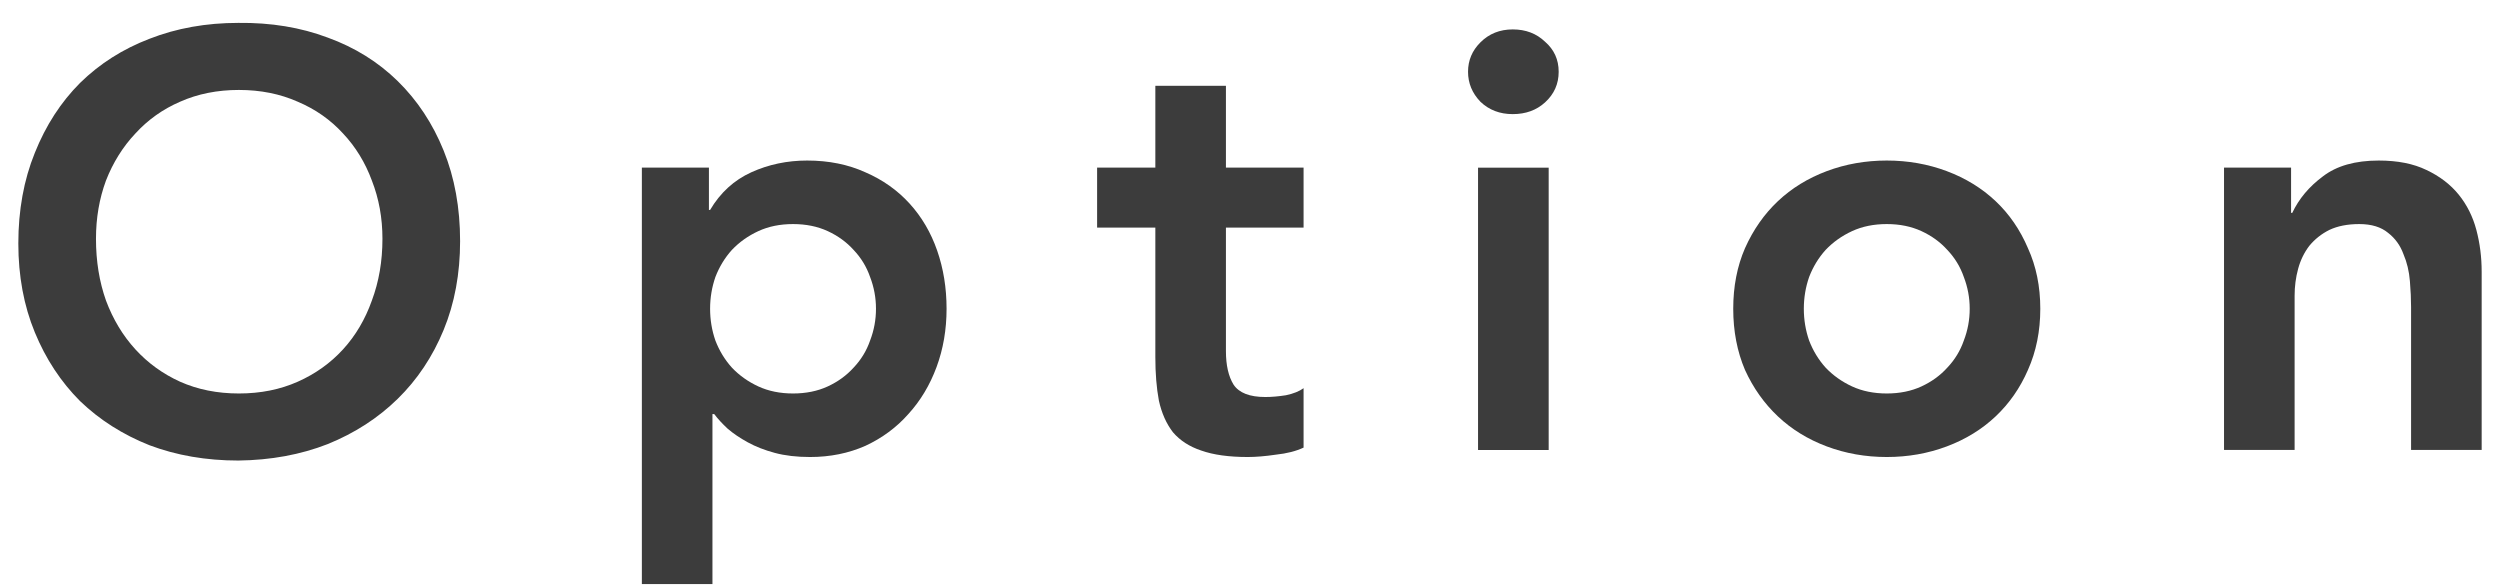
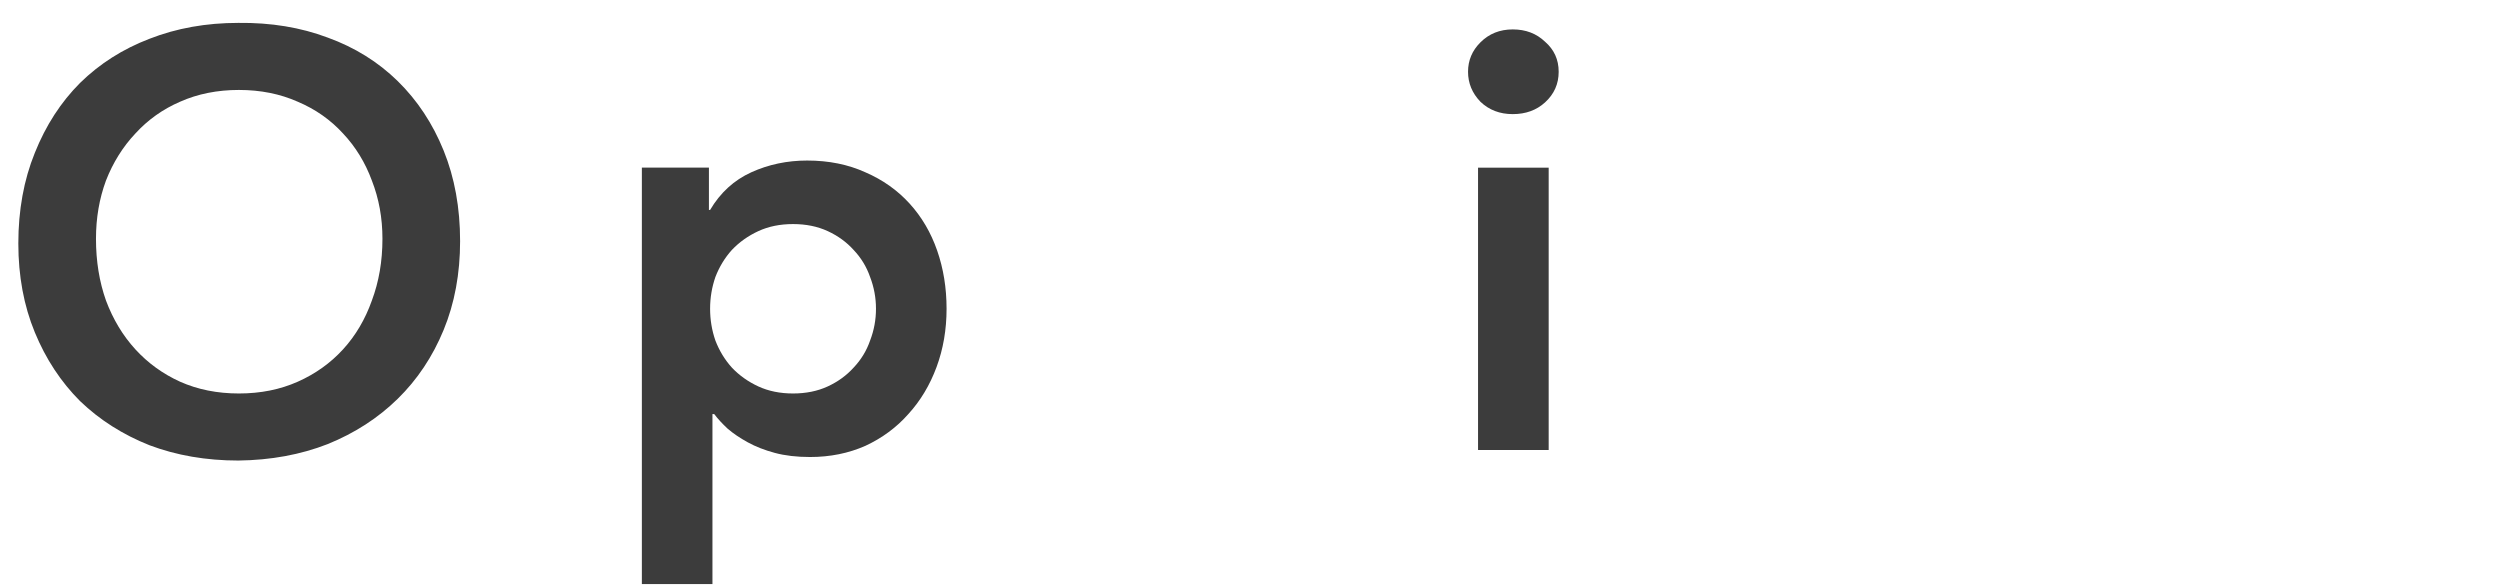
<svg xmlns="http://www.w3.org/2000/svg" width="51" height="12" viewBox="0 0 51 12" fill="none">
-   <path d="M45.37 3.419H46.738V4.343H46.762C46.898 4.055 47.106 3.807 47.386 3.599C47.666 3.383 48.046 3.275 48.526 3.275C48.91 3.275 49.234 3.339 49.498 3.467C49.77 3.595 49.99 3.763 50.158 3.971C50.326 4.179 50.446 4.419 50.518 4.691C50.59 4.963 50.626 5.247 50.626 5.543V9.179H49.186V6.263C49.186 6.103 49.178 5.927 49.162 5.735C49.146 5.535 49.102 5.351 49.03 5.183C48.966 5.007 48.862 4.863 48.718 4.751C48.574 4.631 48.378 4.571 48.13 4.571C47.89 4.571 47.686 4.611 47.518 4.691C47.358 4.771 47.222 4.879 47.11 5.015C47.006 5.151 46.93 5.307 46.882 5.483C46.834 5.659 46.81 5.843 46.81 6.035V9.179H45.37V3.419Z" fill="#3C3C3C" />
-   <path d="M35.358 6.299C35.358 5.843 35.438 5.431 35.598 5.063C35.766 4.687 35.99 4.367 36.27 4.103C36.55 3.839 36.882 3.635 37.266 3.491C37.65 3.347 38.058 3.275 38.49 3.275C38.922 3.275 39.33 3.347 39.714 3.491C40.098 3.635 40.43 3.839 40.71 4.103C40.99 4.367 41.21 4.687 41.37 5.063C41.538 5.431 41.622 5.843 41.622 6.299C41.622 6.755 41.538 7.171 41.37 7.547C41.21 7.915 40.99 8.231 40.71 8.495C40.43 8.759 40.098 8.963 39.714 9.107C39.33 9.251 38.922 9.323 38.49 9.323C38.058 9.323 37.65 9.251 37.266 9.107C36.882 8.963 36.55 8.759 36.27 8.495C35.99 8.231 35.766 7.915 35.598 7.547C35.438 7.171 35.358 6.755 35.358 6.299ZM36.798 6.299C36.798 6.523 36.834 6.739 36.906 6.947C36.986 7.155 37.098 7.339 37.242 7.499C37.394 7.659 37.574 7.787 37.782 7.883C37.99 7.979 38.226 8.027 38.49 8.027C38.754 8.027 38.99 7.979 39.198 7.883C39.406 7.787 39.582 7.659 39.726 7.499C39.878 7.339 39.99 7.155 40.062 6.947C40.142 6.739 40.182 6.523 40.182 6.299C40.182 6.075 40.142 5.859 40.062 5.651C39.99 5.443 39.878 5.259 39.726 5.099C39.582 4.939 39.406 4.811 39.198 4.715C38.99 4.619 38.754 4.571 38.49 4.571C38.226 4.571 37.99 4.619 37.782 4.715C37.574 4.811 37.394 4.939 37.242 5.099C37.098 5.259 36.986 5.443 36.906 5.651C36.834 5.859 36.798 6.075 36.798 6.299Z" fill="#3C3C3C" />
  <path d="M30.152 3.42H31.593V9.18H30.152V3.42ZM29.948 1.464C29.948 1.232 30.032 1.032 30.201 0.864C30.377 0.688 30.596 0.6 30.86 0.6C31.125 0.6 31.345 0.684 31.52 0.852C31.704 1.012 31.797 1.216 31.797 1.464C31.797 1.712 31.704 1.92 31.52 2.088C31.345 2.248 31.125 2.328 30.86 2.328C30.596 2.328 30.377 2.244 30.201 2.076C30.032 1.9 29.948 1.696 29.948 1.464Z" fill="#3C3C3C" />
-   <path d="M22.381 4.643V3.419H23.569V1.751H25.009V3.419H26.593V4.643H25.009V7.163C25.009 7.451 25.061 7.679 25.165 7.847C25.277 8.015 25.493 8.099 25.813 8.099C25.941 8.099 26.081 8.087 26.233 8.063C26.385 8.031 26.505 7.983 26.593 7.919V9.131C26.441 9.203 26.253 9.251 26.029 9.275C25.813 9.307 25.621 9.323 25.453 9.323C25.069 9.323 24.753 9.279 24.505 9.191C24.265 9.111 24.073 8.987 23.929 8.819C23.793 8.643 23.697 8.427 23.641 8.171C23.593 7.915 23.569 7.619 23.569 7.283V4.643H22.381Z" fill="#3C3C3C" />
  <path d="M13.094 3.419H14.462V4.283H14.486C14.694 3.931 14.974 3.675 15.326 3.515C15.678 3.355 16.058 3.275 16.466 3.275C16.906 3.275 17.302 3.355 17.654 3.515C18.006 3.667 18.306 3.879 18.554 4.151C18.802 4.423 18.99 4.743 19.118 5.111C19.246 5.479 19.31 5.875 19.31 6.299C19.31 6.723 19.242 7.119 19.106 7.487C18.97 7.855 18.778 8.175 18.53 8.447C18.29 8.719 17.998 8.935 17.654 9.095C17.31 9.247 16.934 9.323 16.526 9.323C16.254 9.323 16.014 9.295 15.806 9.239C15.598 9.183 15.414 9.111 15.254 9.023C15.094 8.935 14.958 8.843 14.846 8.747C14.734 8.643 14.642 8.543 14.57 8.447H14.534V11.915H13.094V3.419ZM17.87 6.299C17.87 6.075 17.83 5.859 17.75 5.651C17.678 5.443 17.566 5.259 17.414 5.099C17.27 4.939 17.094 4.811 16.886 4.715C16.678 4.619 16.442 4.571 16.178 4.571C15.914 4.571 15.678 4.619 15.47 4.715C15.262 4.811 15.082 4.939 14.93 5.099C14.786 5.259 14.674 5.443 14.594 5.651C14.522 5.859 14.486 6.075 14.486 6.299C14.486 6.523 14.522 6.739 14.594 6.947C14.674 7.155 14.786 7.339 14.93 7.499C15.082 7.659 15.262 7.787 15.47 7.883C15.678 7.979 15.914 8.027 16.178 8.027C16.442 8.027 16.678 7.979 16.886 7.883C17.094 7.787 17.27 7.659 17.414 7.499C17.566 7.339 17.678 7.155 17.75 6.947C17.83 6.739 17.87 6.523 17.87 6.299Z" fill="#3C3C3C" />
  <path d="M0.374 4.967C0.374 4.287 0.486 3.671 0.71 3.119C0.934 2.559 1.242 2.083 1.634 1.691C2.034 1.299 2.506 0.999 3.05 0.791C3.602 0.575 4.206 0.467 4.862 0.467C5.526 0.459 6.134 0.559 6.686 0.767C7.238 0.967 7.714 1.263 8.114 1.655C8.514 2.047 8.826 2.519 9.05 3.071C9.274 3.623 9.386 4.239 9.386 4.919C9.386 5.583 9.274 6.187 9.05 6.731C8.826 7.275 8.514 7.743 8.114 8.135C7.714 8.527 7.238 8.835 6.686 9.059C6.134 9.275 5.526 9.387 4.862 9.395C4.206 9.395 3.602 9.291 3.05 9.083C2.506 8.867 2.034 8.567 1.634 8.183C1.242 7.791 0.934 7.323 0.71 6.779C0.486 6.235 0.374 5.631 0.374 4.967ZM1.958 4.871C1.958 5.327 2.026 5.747 2.162 6.131C2.306 6.515 2.506 6.847 2.762 7.127C3.018 7.407 3.322 7.627 3.674 7.787C4.034 7.947 4.434 8.027 4.874 8.027C5.314 8.027 5.714 7.947 6.074 7.787C6.434 7.627 6.742 7.407 6.998 7.127C7.254 6.847 7.45 6.515 7.586 6.131C7.73 5.747 7.802 5.327 7.802 4.871C7.802 4.447 7.73 4.051 7.586 3.683C7.45 3.315 7.254 2.995 6.998 2.723C6.742 2.443 6.434 2.227 6.074 2.075C5.714 1.915 5.314 1.835 4.874 1.835C4.434 1.835 4.034 1.915 3.674 2.075C3.322 2.227 3.018 2.443 2.762 2.723C2.506 2.995 2.306 3.315 2.162 3.683C2.026 4.051 1.958 4.447 1.958 4.871Z" fill="#3C3C3C" />
</svg>